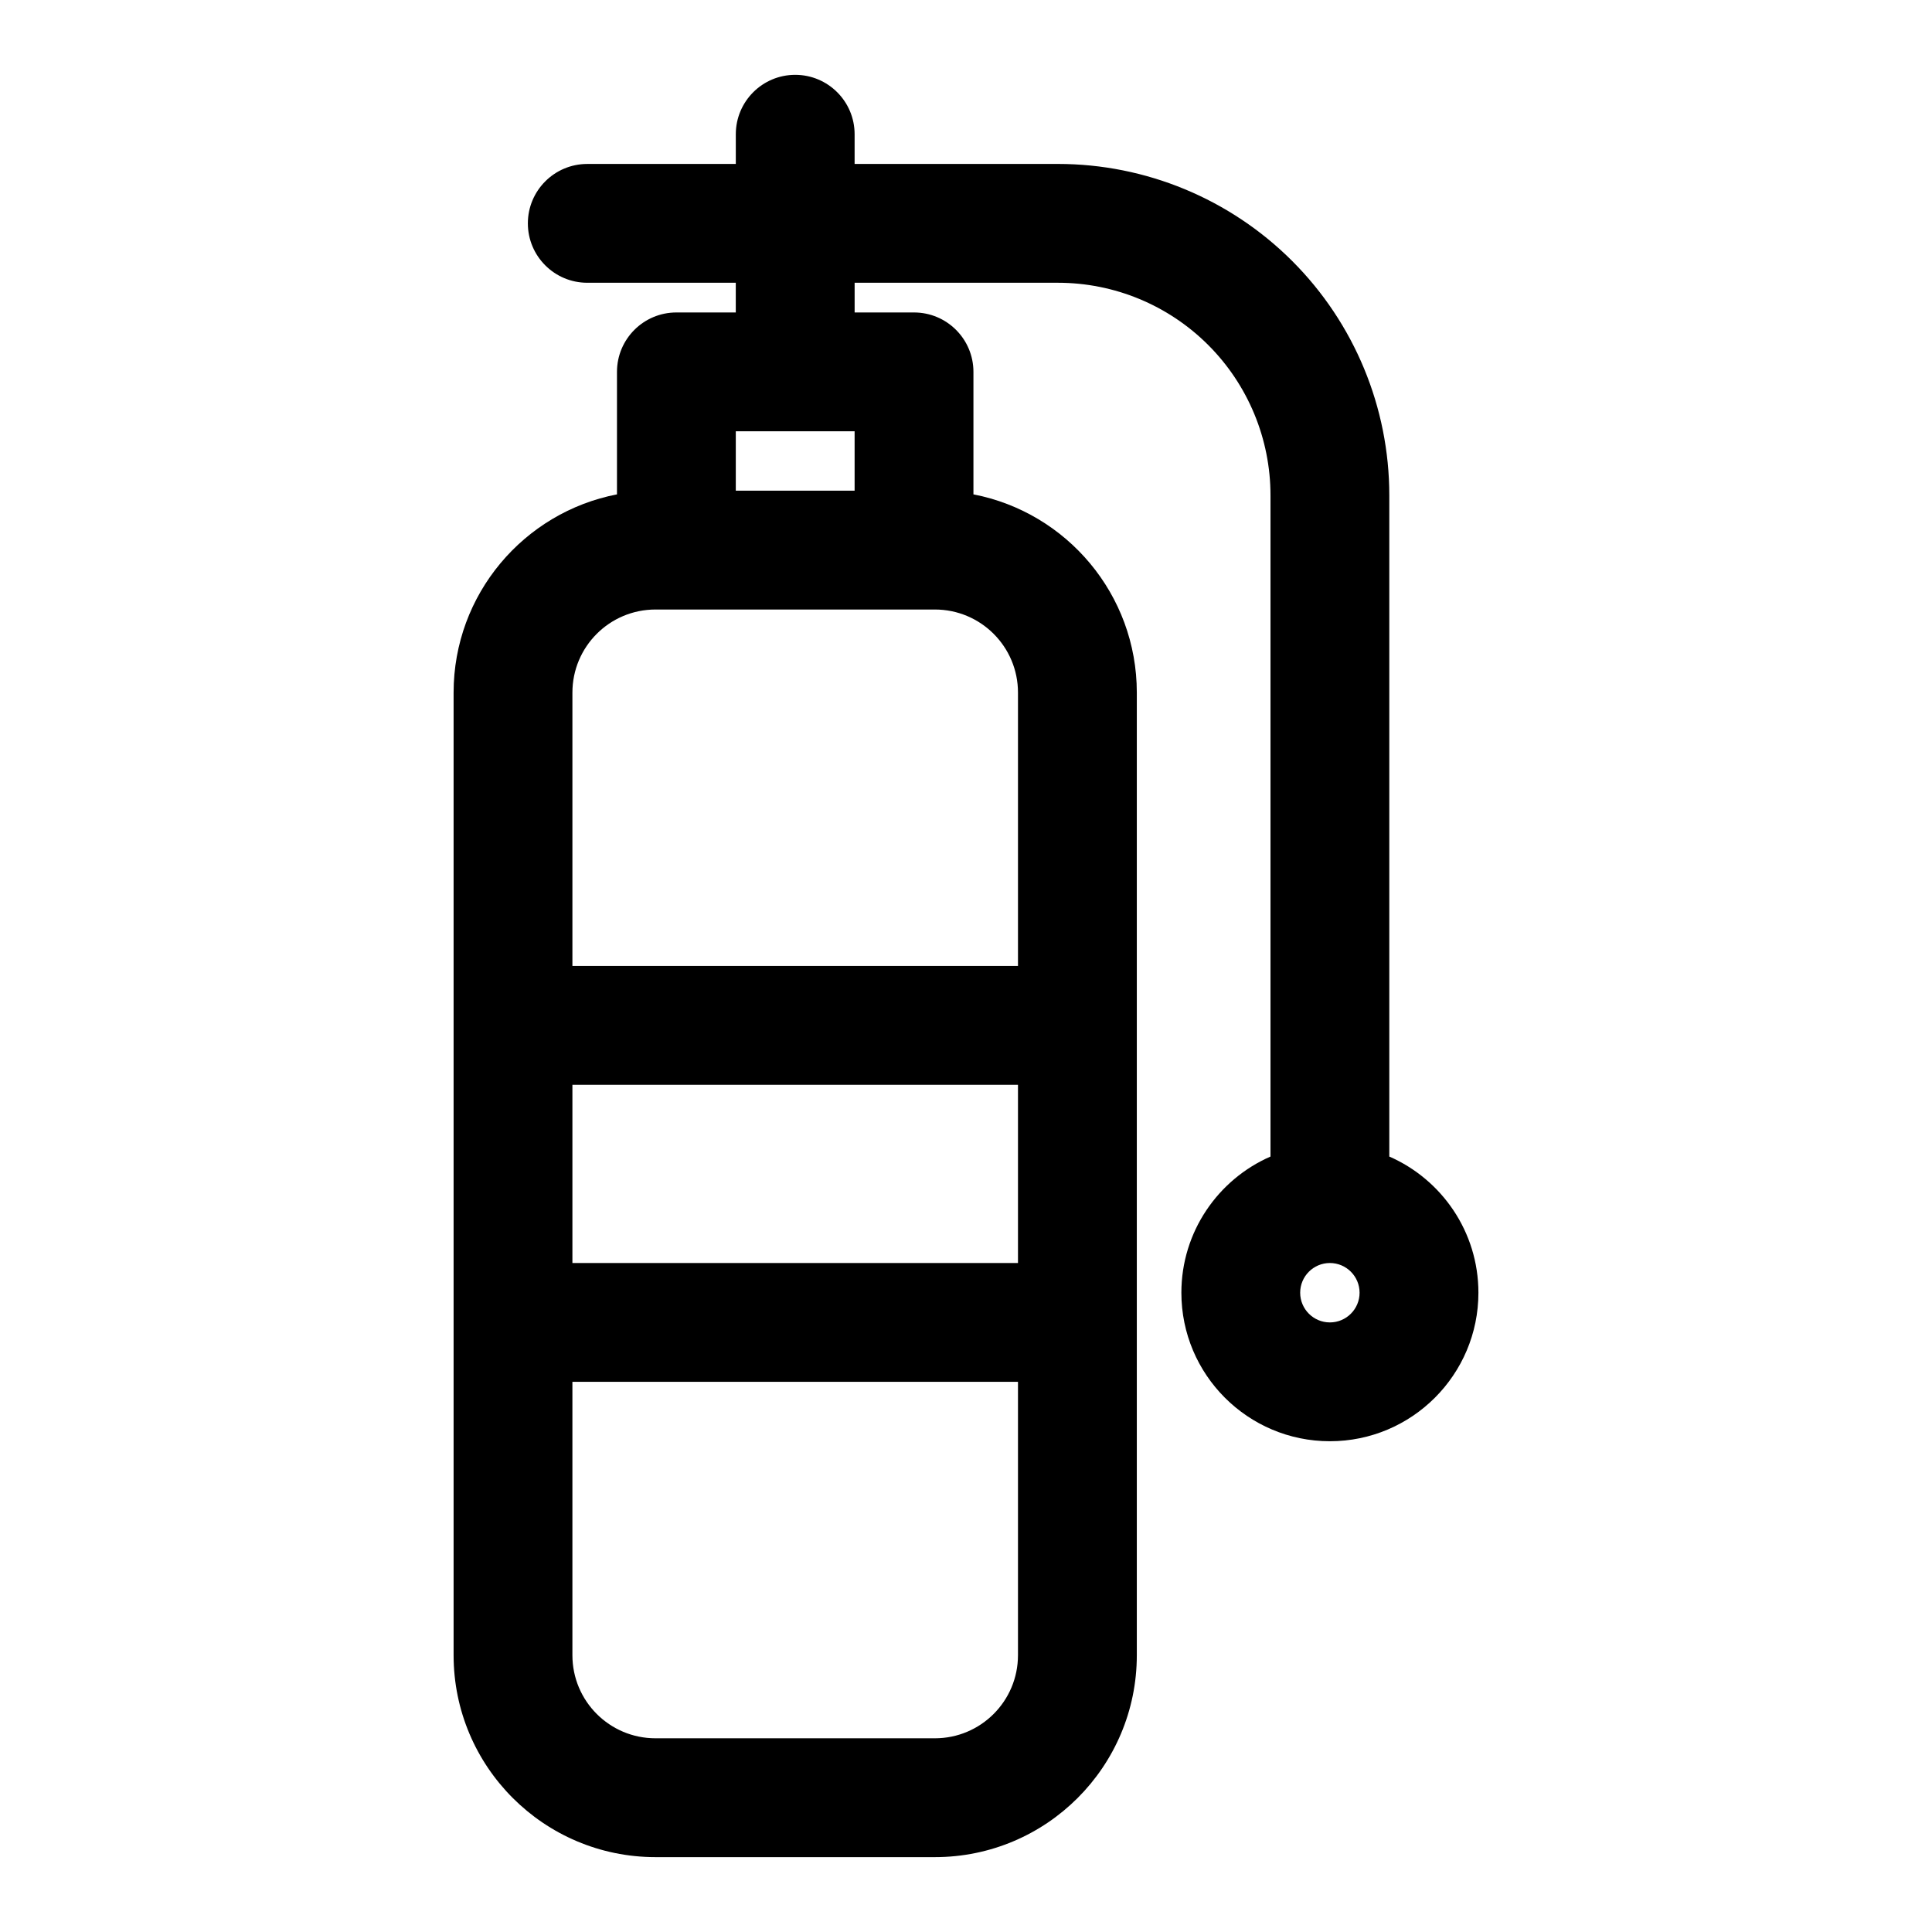
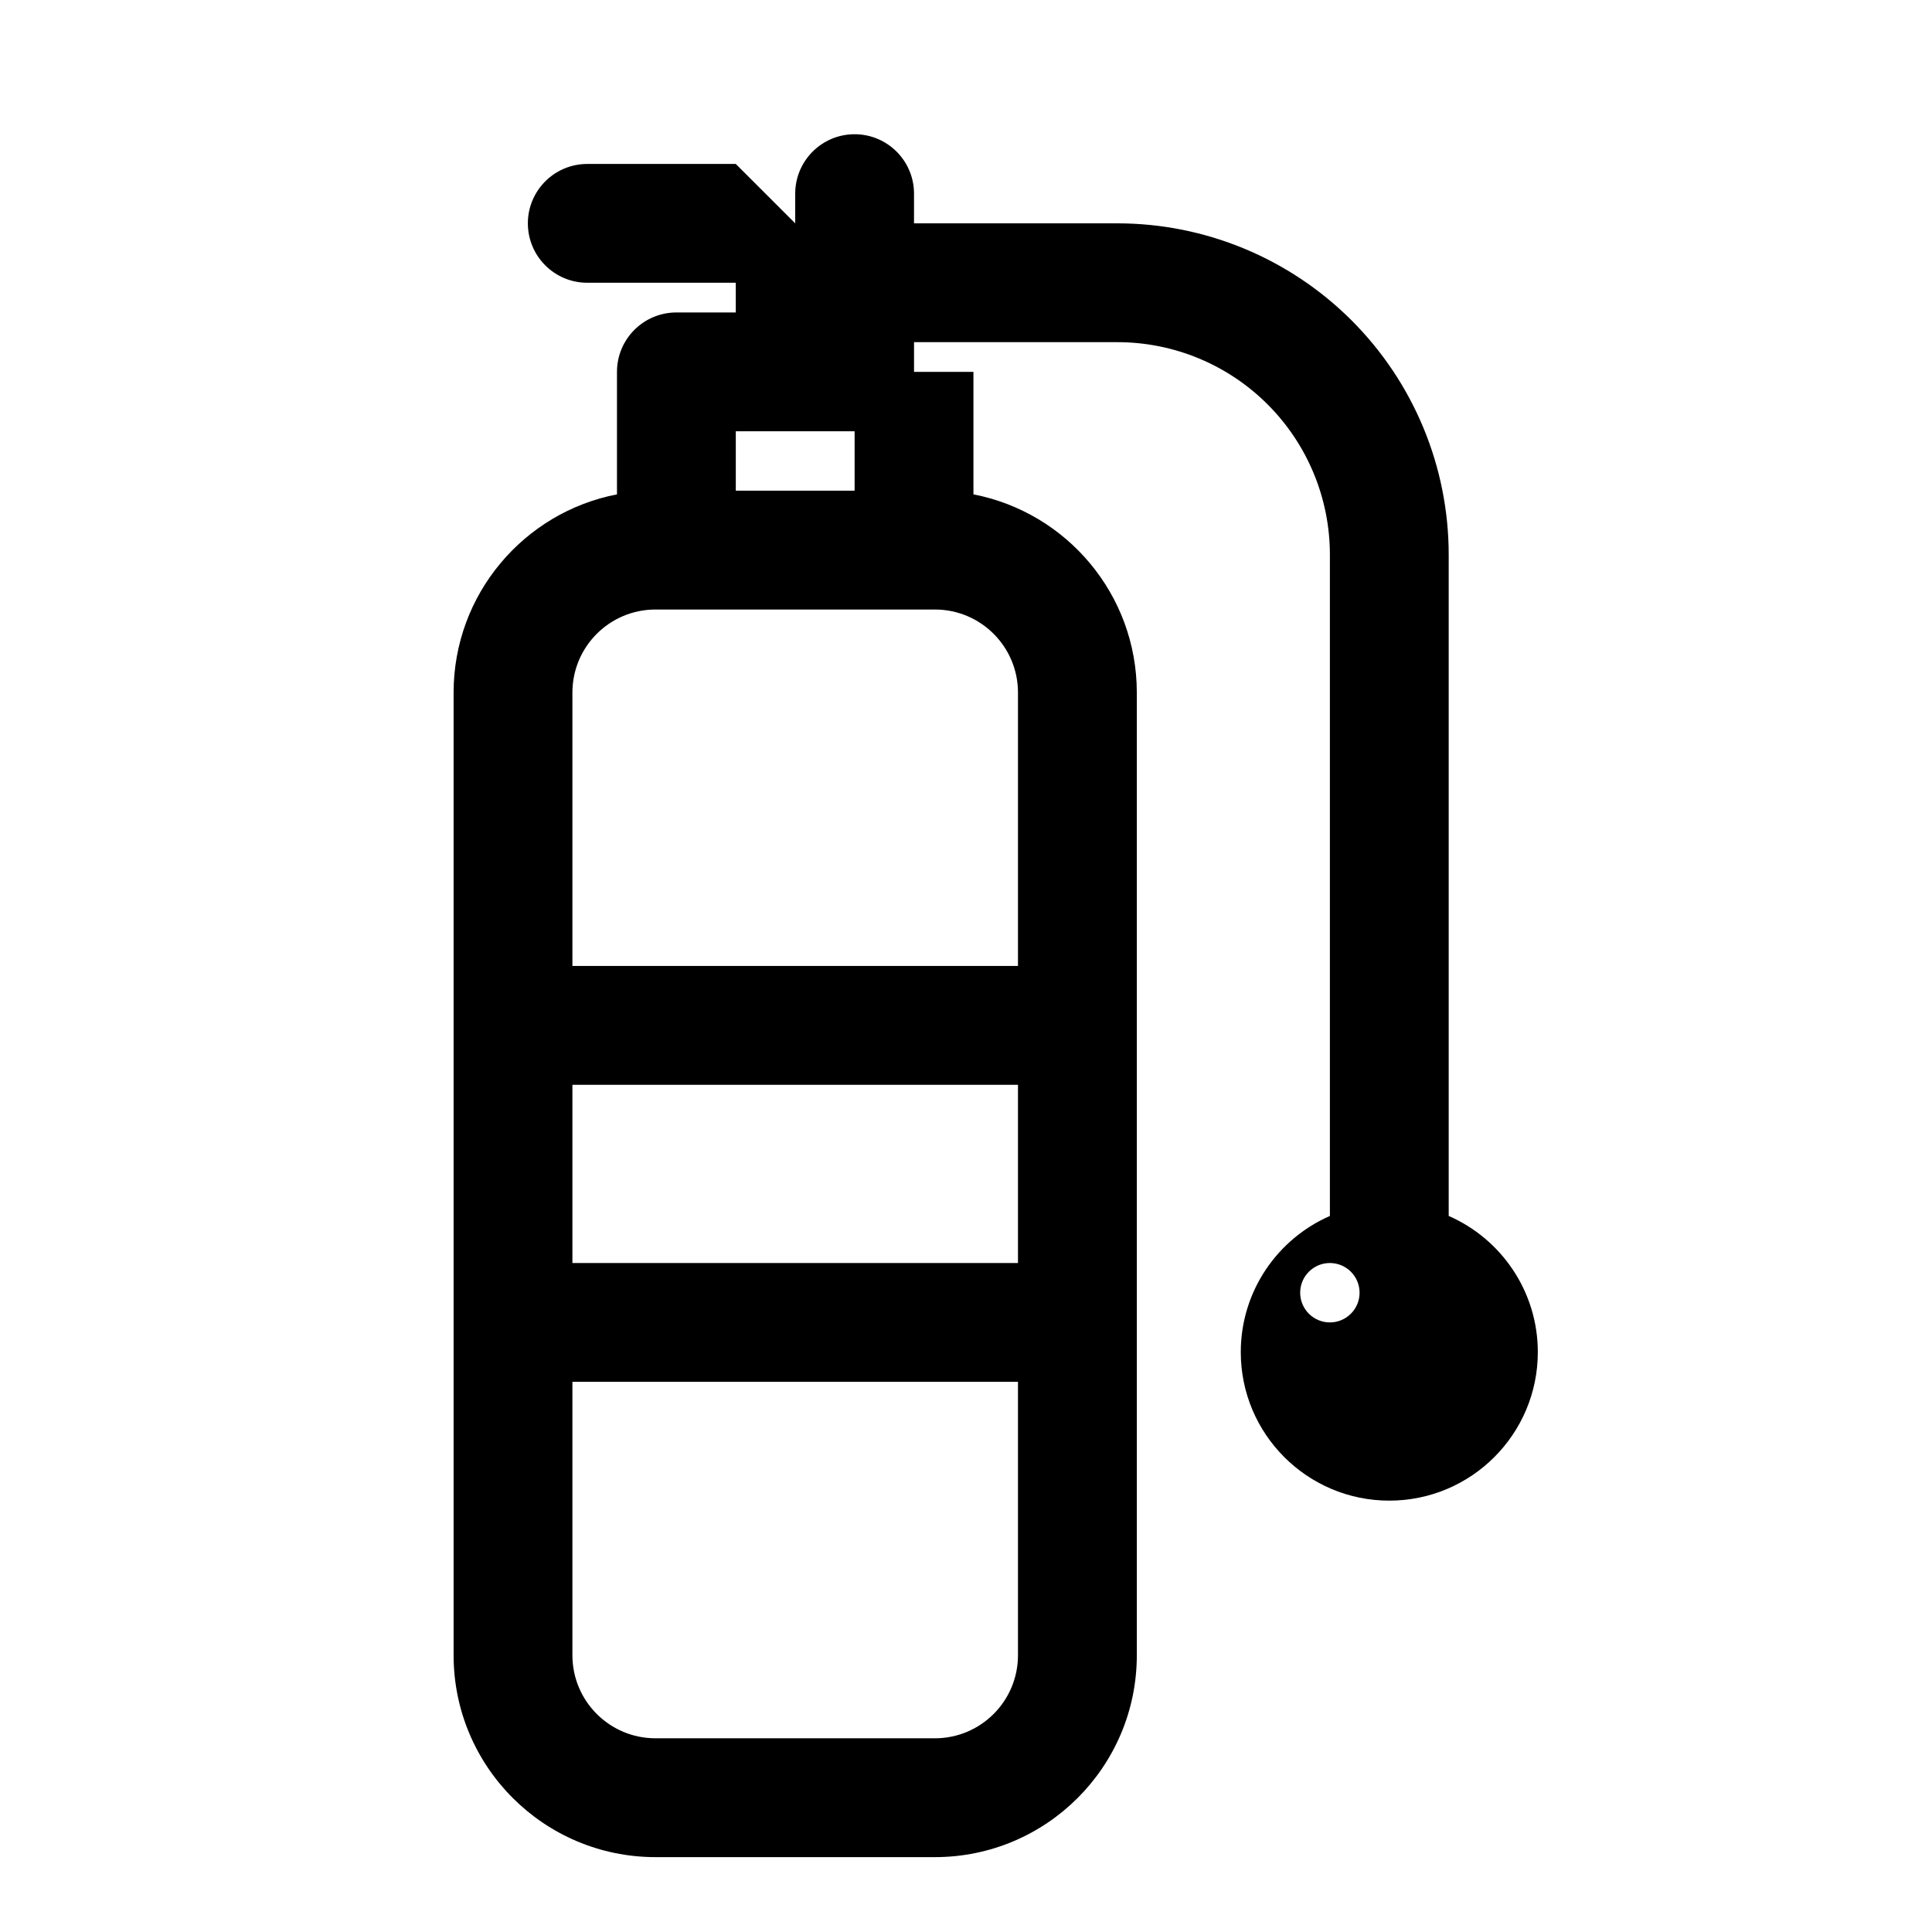
<svg xmlns="http://www.w3.org/2000/svg" fill="#000000" width="800px" height="800px" version="1.1" viewBox="144 144 512 512">
-   <path d="m338.99 187.45h-39.359c-8.691 0-15.742 7.055-15.742 15.742 0 8.691 7.055 15.742 15.742 15.742h39.359v7.871h-15.742c-8.691 0-15.742 7.055-15.742 15.742v32.465c-24.672 4.769-43.297 26.48-43.297 52.539v255.09c0 29.551 23.961 53.516 53.516 53.516h74.027c29.551 0 53.516-23.961 53.516-53.516v-255.09c0-26.055-18.625-47.766-43.297-52.539v-32.465c0-8.691-7.055-15.742-15.742-15.742h-15.742v-7.871h53.875c14.941 0 29.27 5.934 39.832 16.5 10.562 10.562 16.5 24.891 16.5 39.832v175.23c-13.902 6.078-23.617 19.965-23.617 36.086 0 21.727 17.633 39.359 39.359 39.359s39.359-17.633 39.359-39.359c0-16.121-9.715-30.008-23.617-36.086v-175.23c0-23.285-9.258-45.625-25.727-62.094s-38.809-25.727-62.094-25.727h-53.875v-7.871c0-8.691-7.055-15.742-15.742-15.742-8.691 0-15.742 7.055-15.742 15.742v7.871zm74.785 322.75v72.438c0 12.172-9.855 22.027-22.027 22.027h-74.027c-12.172 0-22.027-9.855-22.027-22.027v-72.438zm82.656-31.488c4.344 0 7.871 3.527 7.871 7.871s-3.527 7.871-7.871 7.871-7.871-3.527-7.871-7.871 3.527-7.871 7.871-7.871zm-82.656 0v-47.23h-118.08v47.23zm0-78.719h-118.08v-72.438c0-12.172 9.855-22.027 22.027-22.027h74.027c12.172 0 22.027 9.855 22.027 22.027zm-59.055-141.7h15.762v15.742h-31.488v-15.742z" fill-rule="evenodd" />
+   <path d="m338.99 187.45h-39.359c-8.691 0-15.742 7.055-15.742 15.742 0 8.691 7.055 15.742 15.742 15.742h39.359v7.871h-15.742c-8.691 0-15.742 7.055-15.742 15.742v32.465c-24.672 4.769-43.297 26.48-43.297 52.539v255.09c0 29.551 23.961 53.516 53.516 53.516h74.027c29.551 0 53.516-23.961 53.516-53.516v-255.09c0-26.055-18.625-47.766-43.297-52.539v-32.465h-15.742v-7.871h53.875c14.941 0 29.27 5.934 39.832 16.5 10.562 10.562 16.5 24.891 16.5 39.832v175.23c-13.902 6.078-23.617 19.965-23.617 36.086 0 21.727 17.633 39.359 39.359 39.359s39.359-17.633 39.359-39.359c0-16.121-9.715-30.008-23.617-36.086v-175.23c0-23.285-9.258-45.625-25.727-62.094s-38.809-25.727-62.094-25.727h-53.875v-7.871c0-8.691-7.055-15.742-15.742-15.742-8.691 0-15.742 7.055-15.742 15.742v7.871zm74.785 322.75v72.438c0 12.172-9.855 22.027-22.027 22.027h-74.027c-12.172 0-22.027-9.855-22.027-22.027v-72.438zm82.656-31.488c4.344 0 7.871 3.527 7.871 7.871s-3.527 7.871-7.871 7.871-7.871-3.527-7.871-7.871 3.527-7.871 7.871-7.871zm-82.656 0v-47.23h-118.08v47.23zm0-78.719h-118.08v-72.438c0-12.172 9.855-22.027 22.027-22.027h74.027c12.172 0 22.027 9.855 22.027 22.027zm-59.055-141.7h15.762v15.742h-31.488v-15.742z" fill-rule="evenodd" />
</svg>